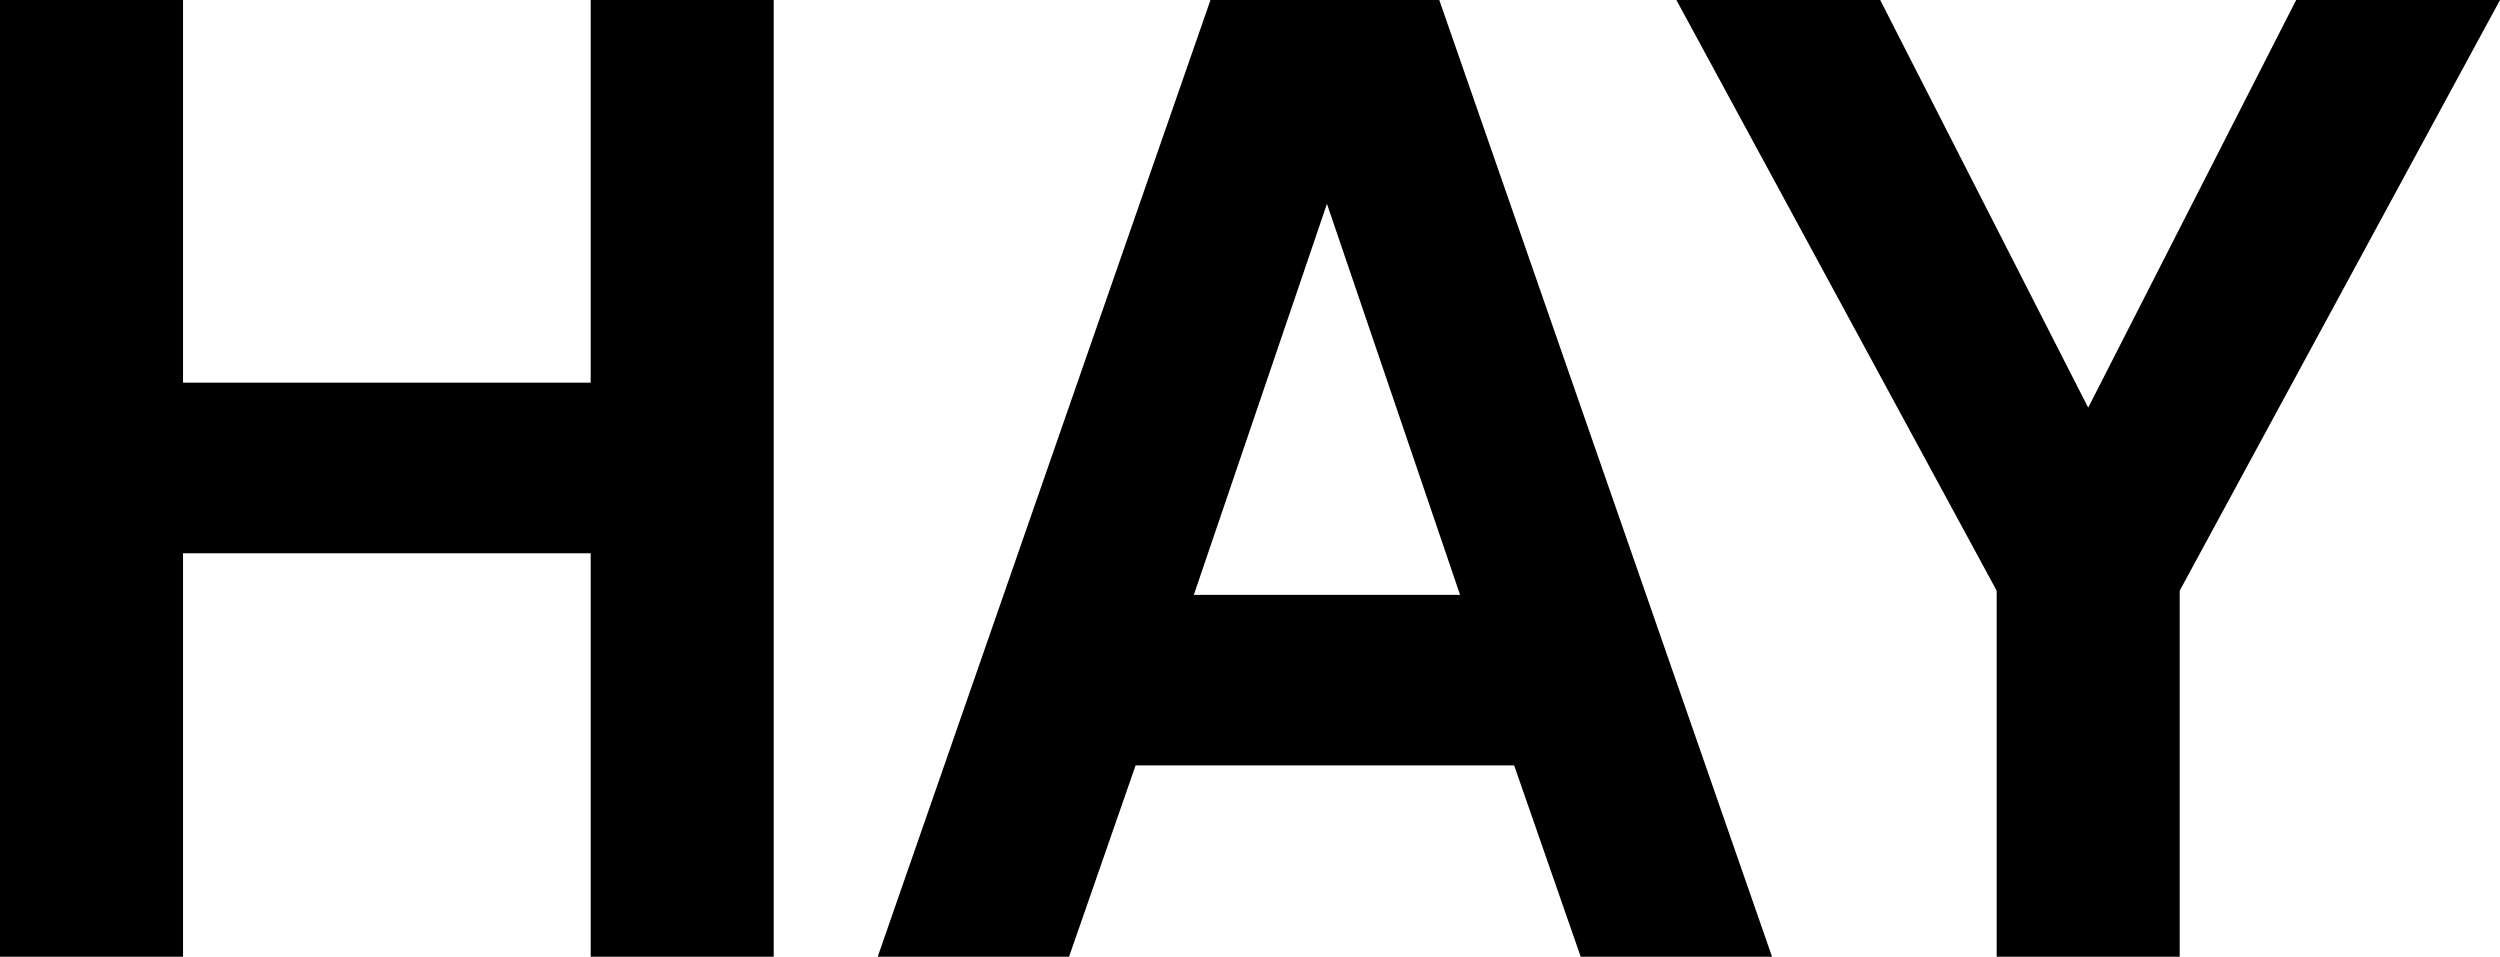
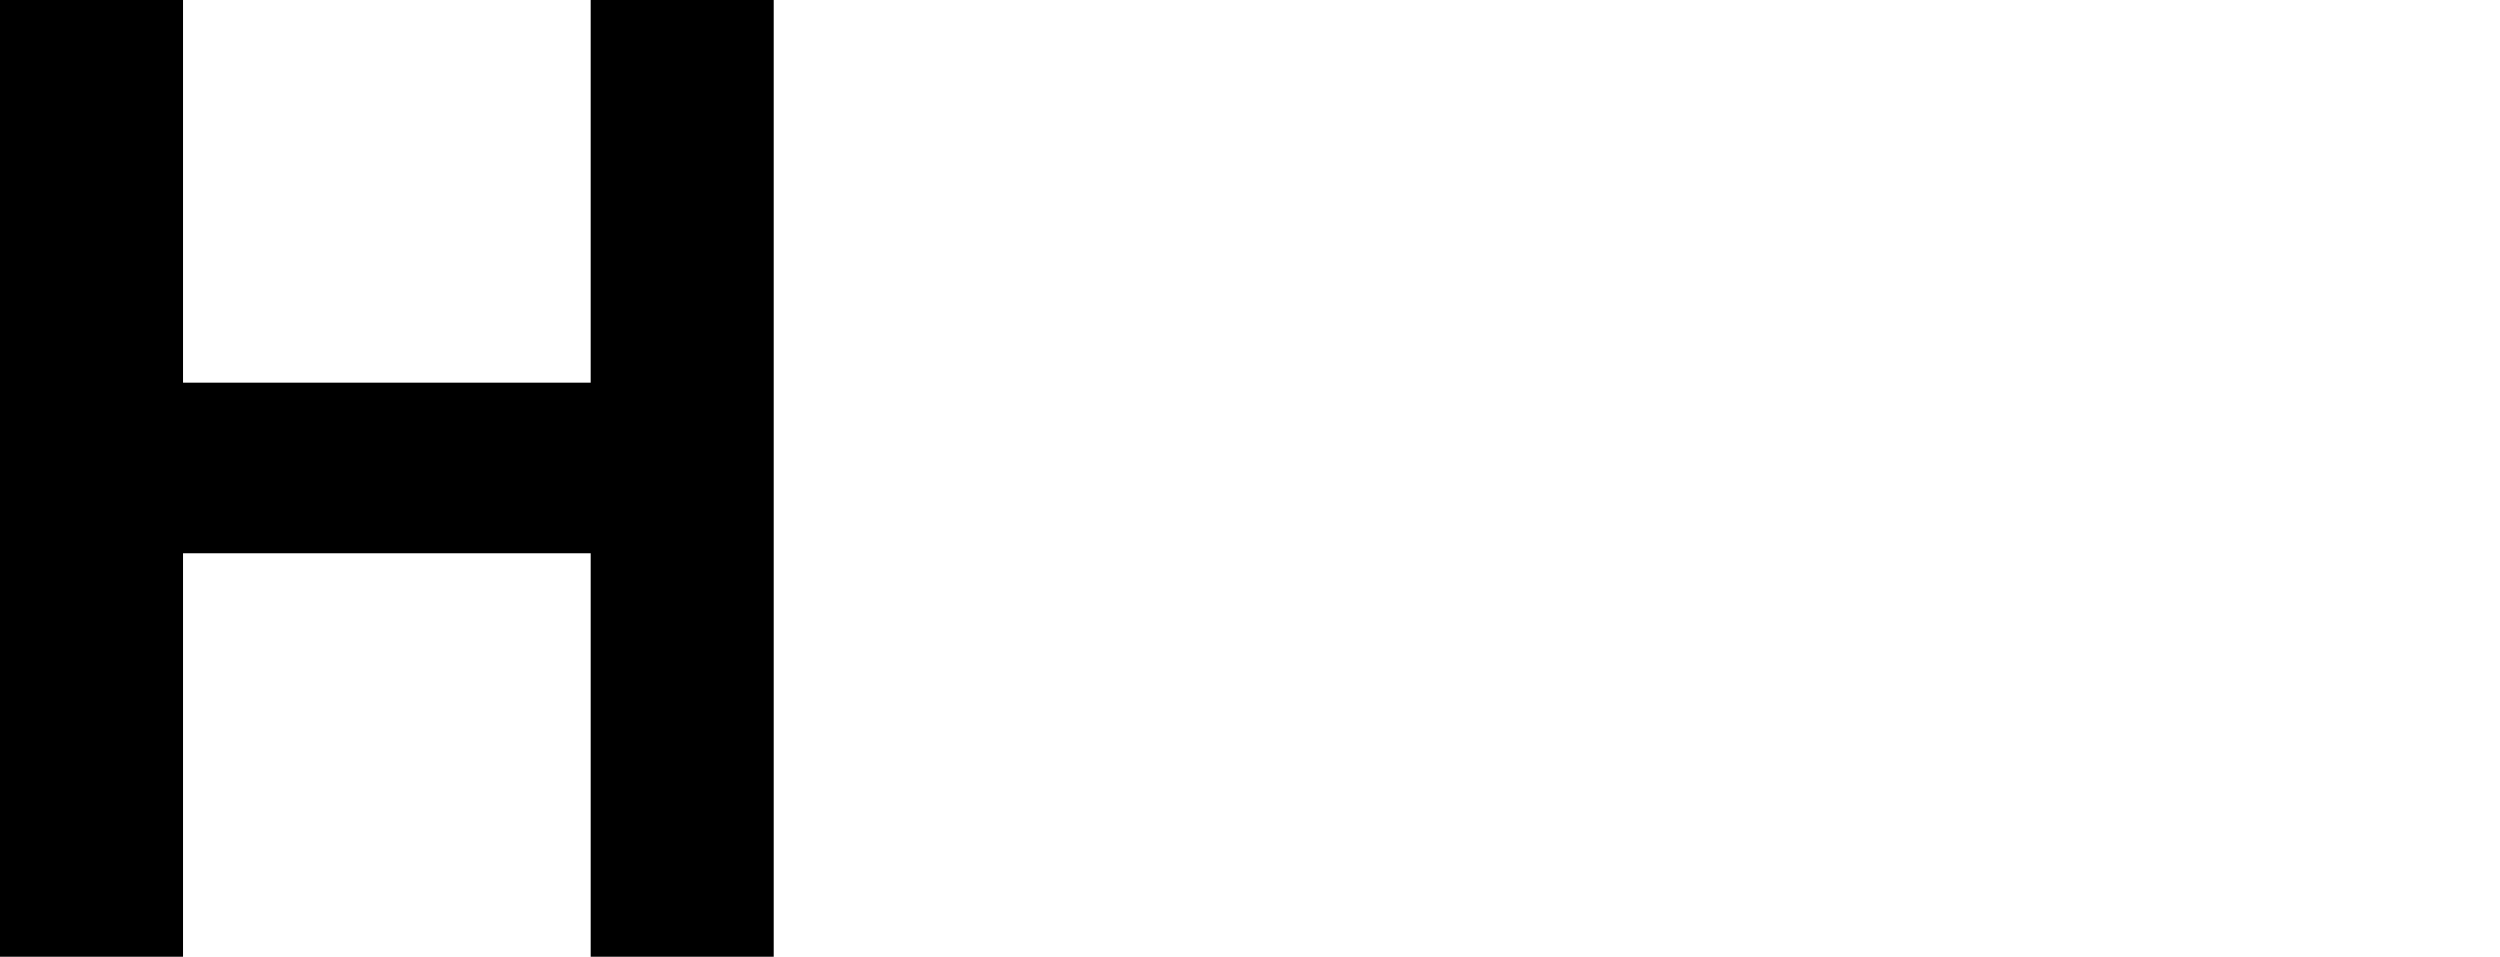
<svg xmlns="http://www.w3.org/2000/svg" version="1.1" id="Layer_1" x="0px" y="0px" viewBox="0 0 60.1 23" style="enable-background:new 0 0 60.1 23;" xml:space="preserve">
  <g>
    <path d="M18.6,23h-4.4v-9.7H4.4V23H0V0h4.4v9.2h9.8V0h4.4L18.6,23L18.6,23z" />
-     <path d="M27.3,18.4L25.7,23h-4.6l8-23h5.5l8,23H38l-1.6-4.6L27.3,18.4L27.3,18.4z M31.9,4.9l-3.2,9.4h6.4L31.9,4.9z" />
-     <path d="M52.4,23H48v-8.8L40.3,0h4.9l5,9.8l5-9.8h4.9l-7.7,14.2L52.4,23L52.4,23z" />
  </g>
</svg>